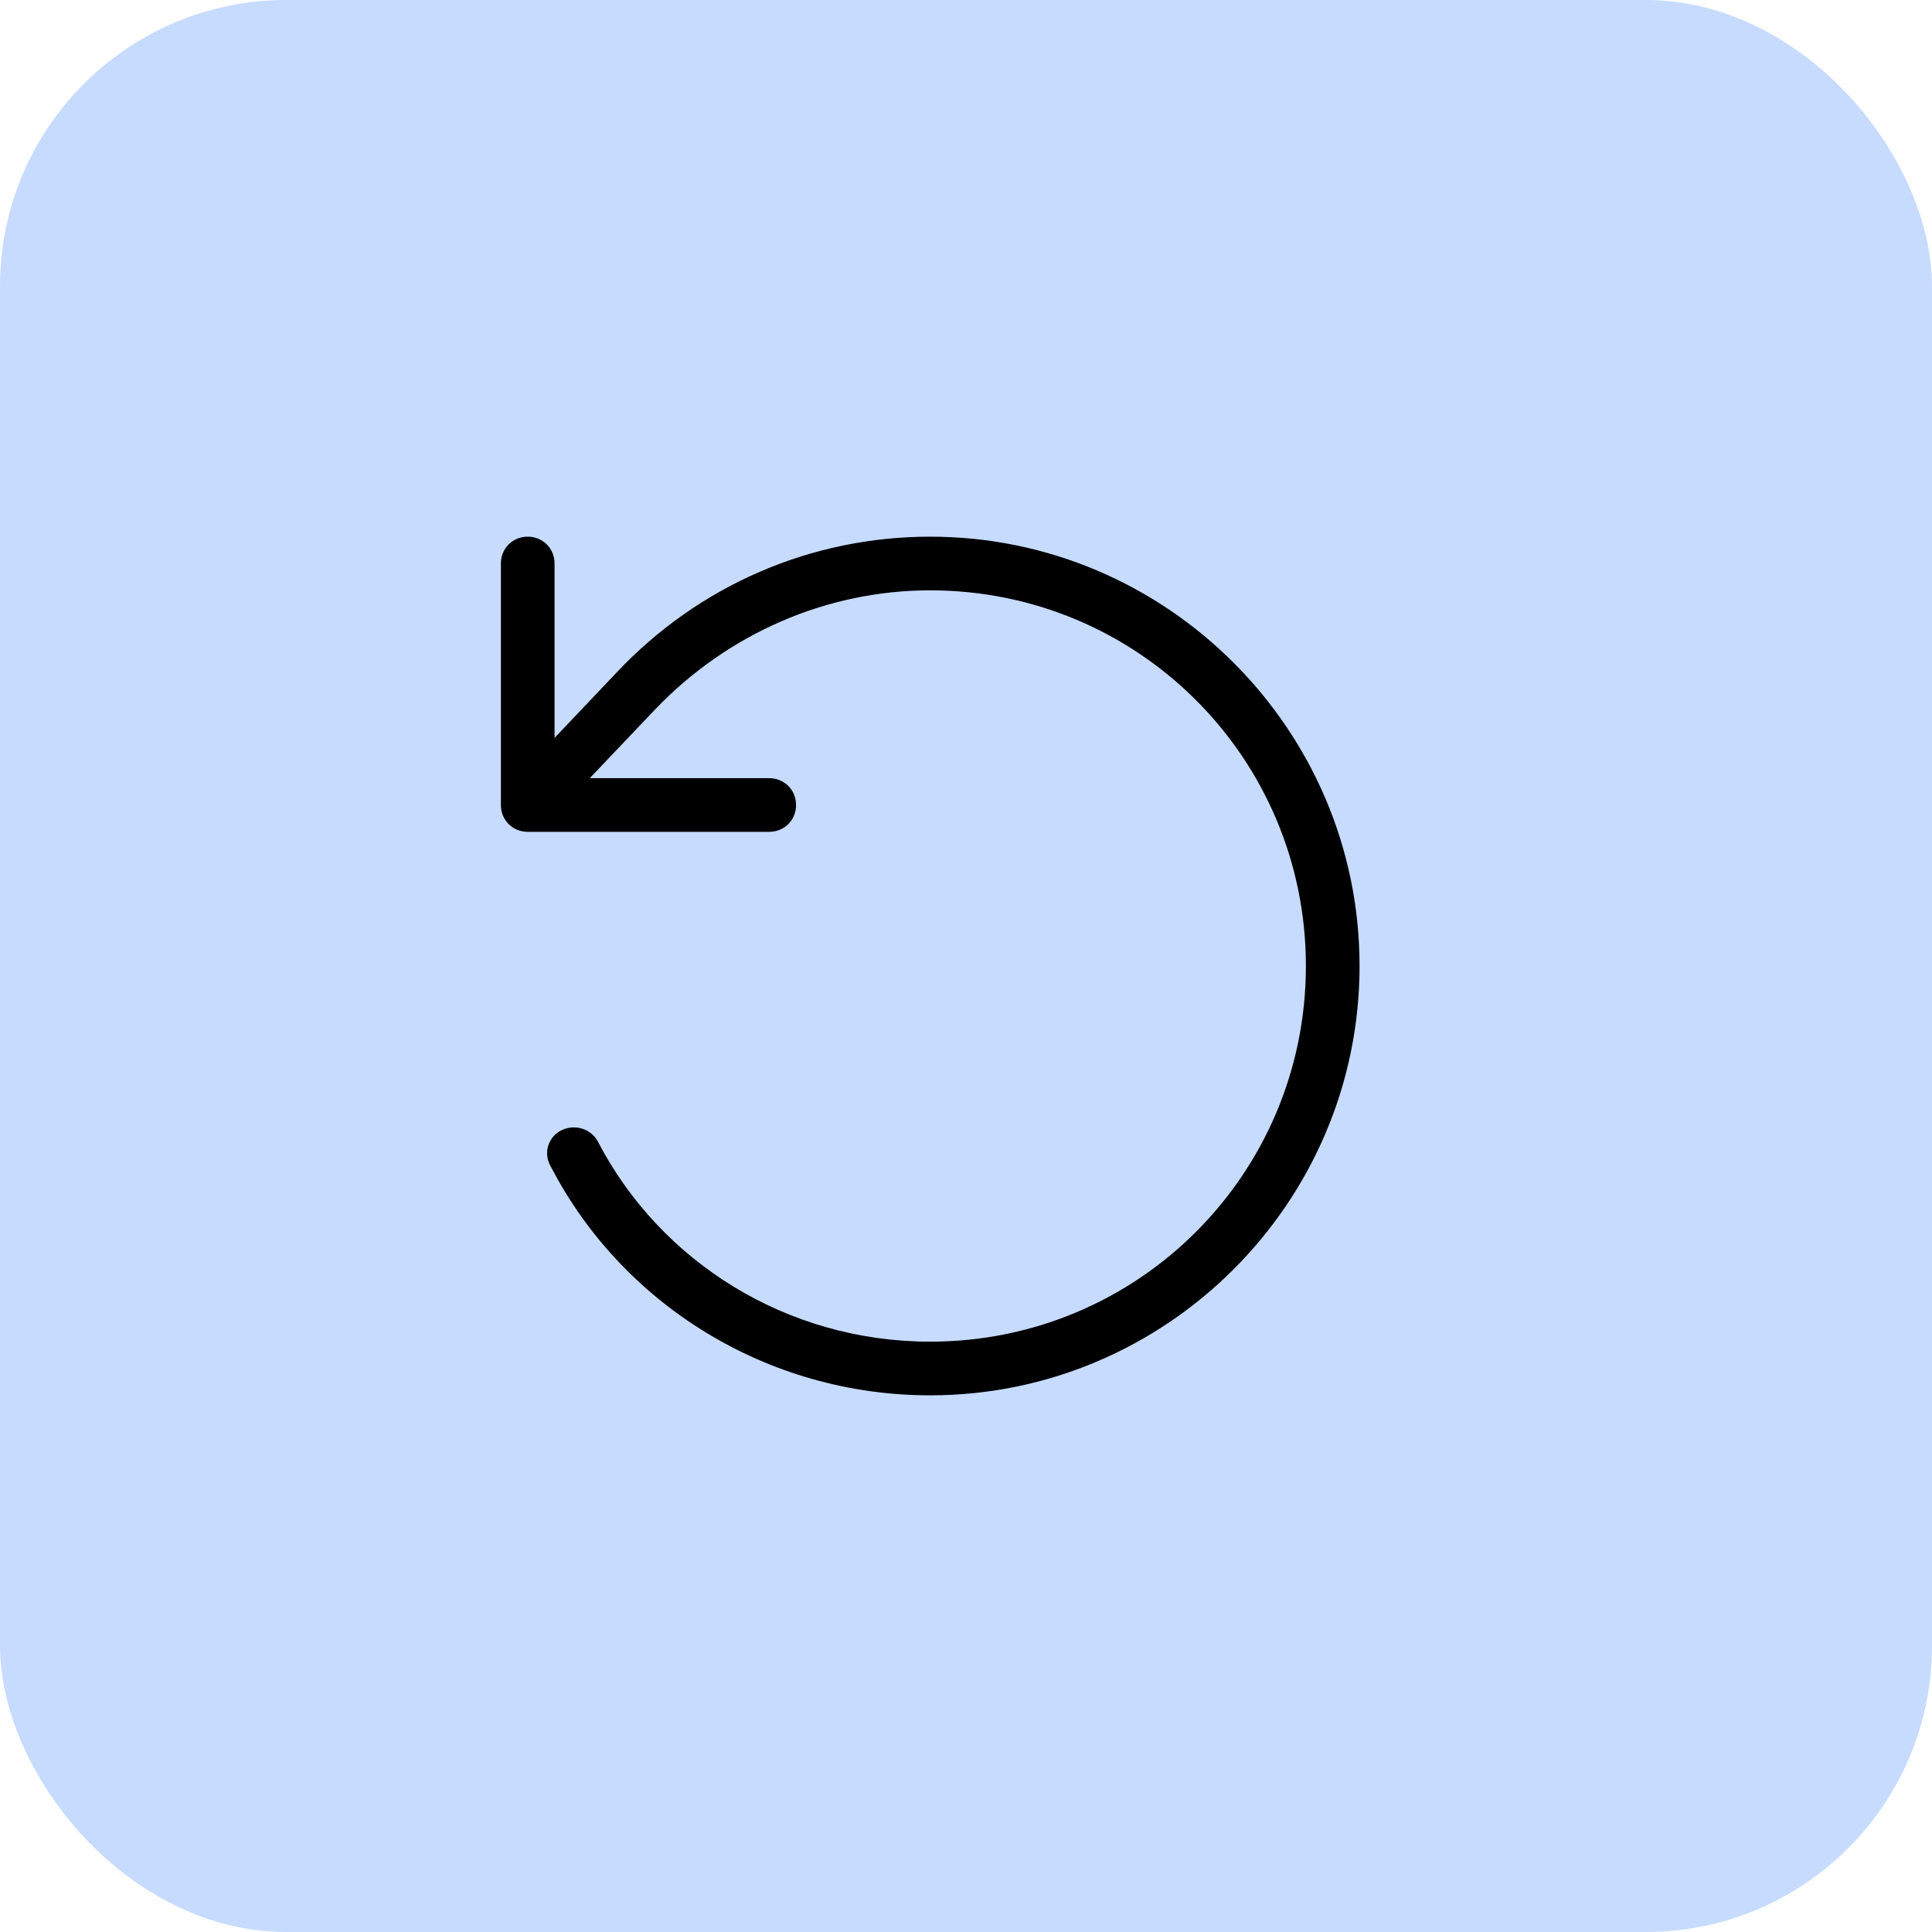
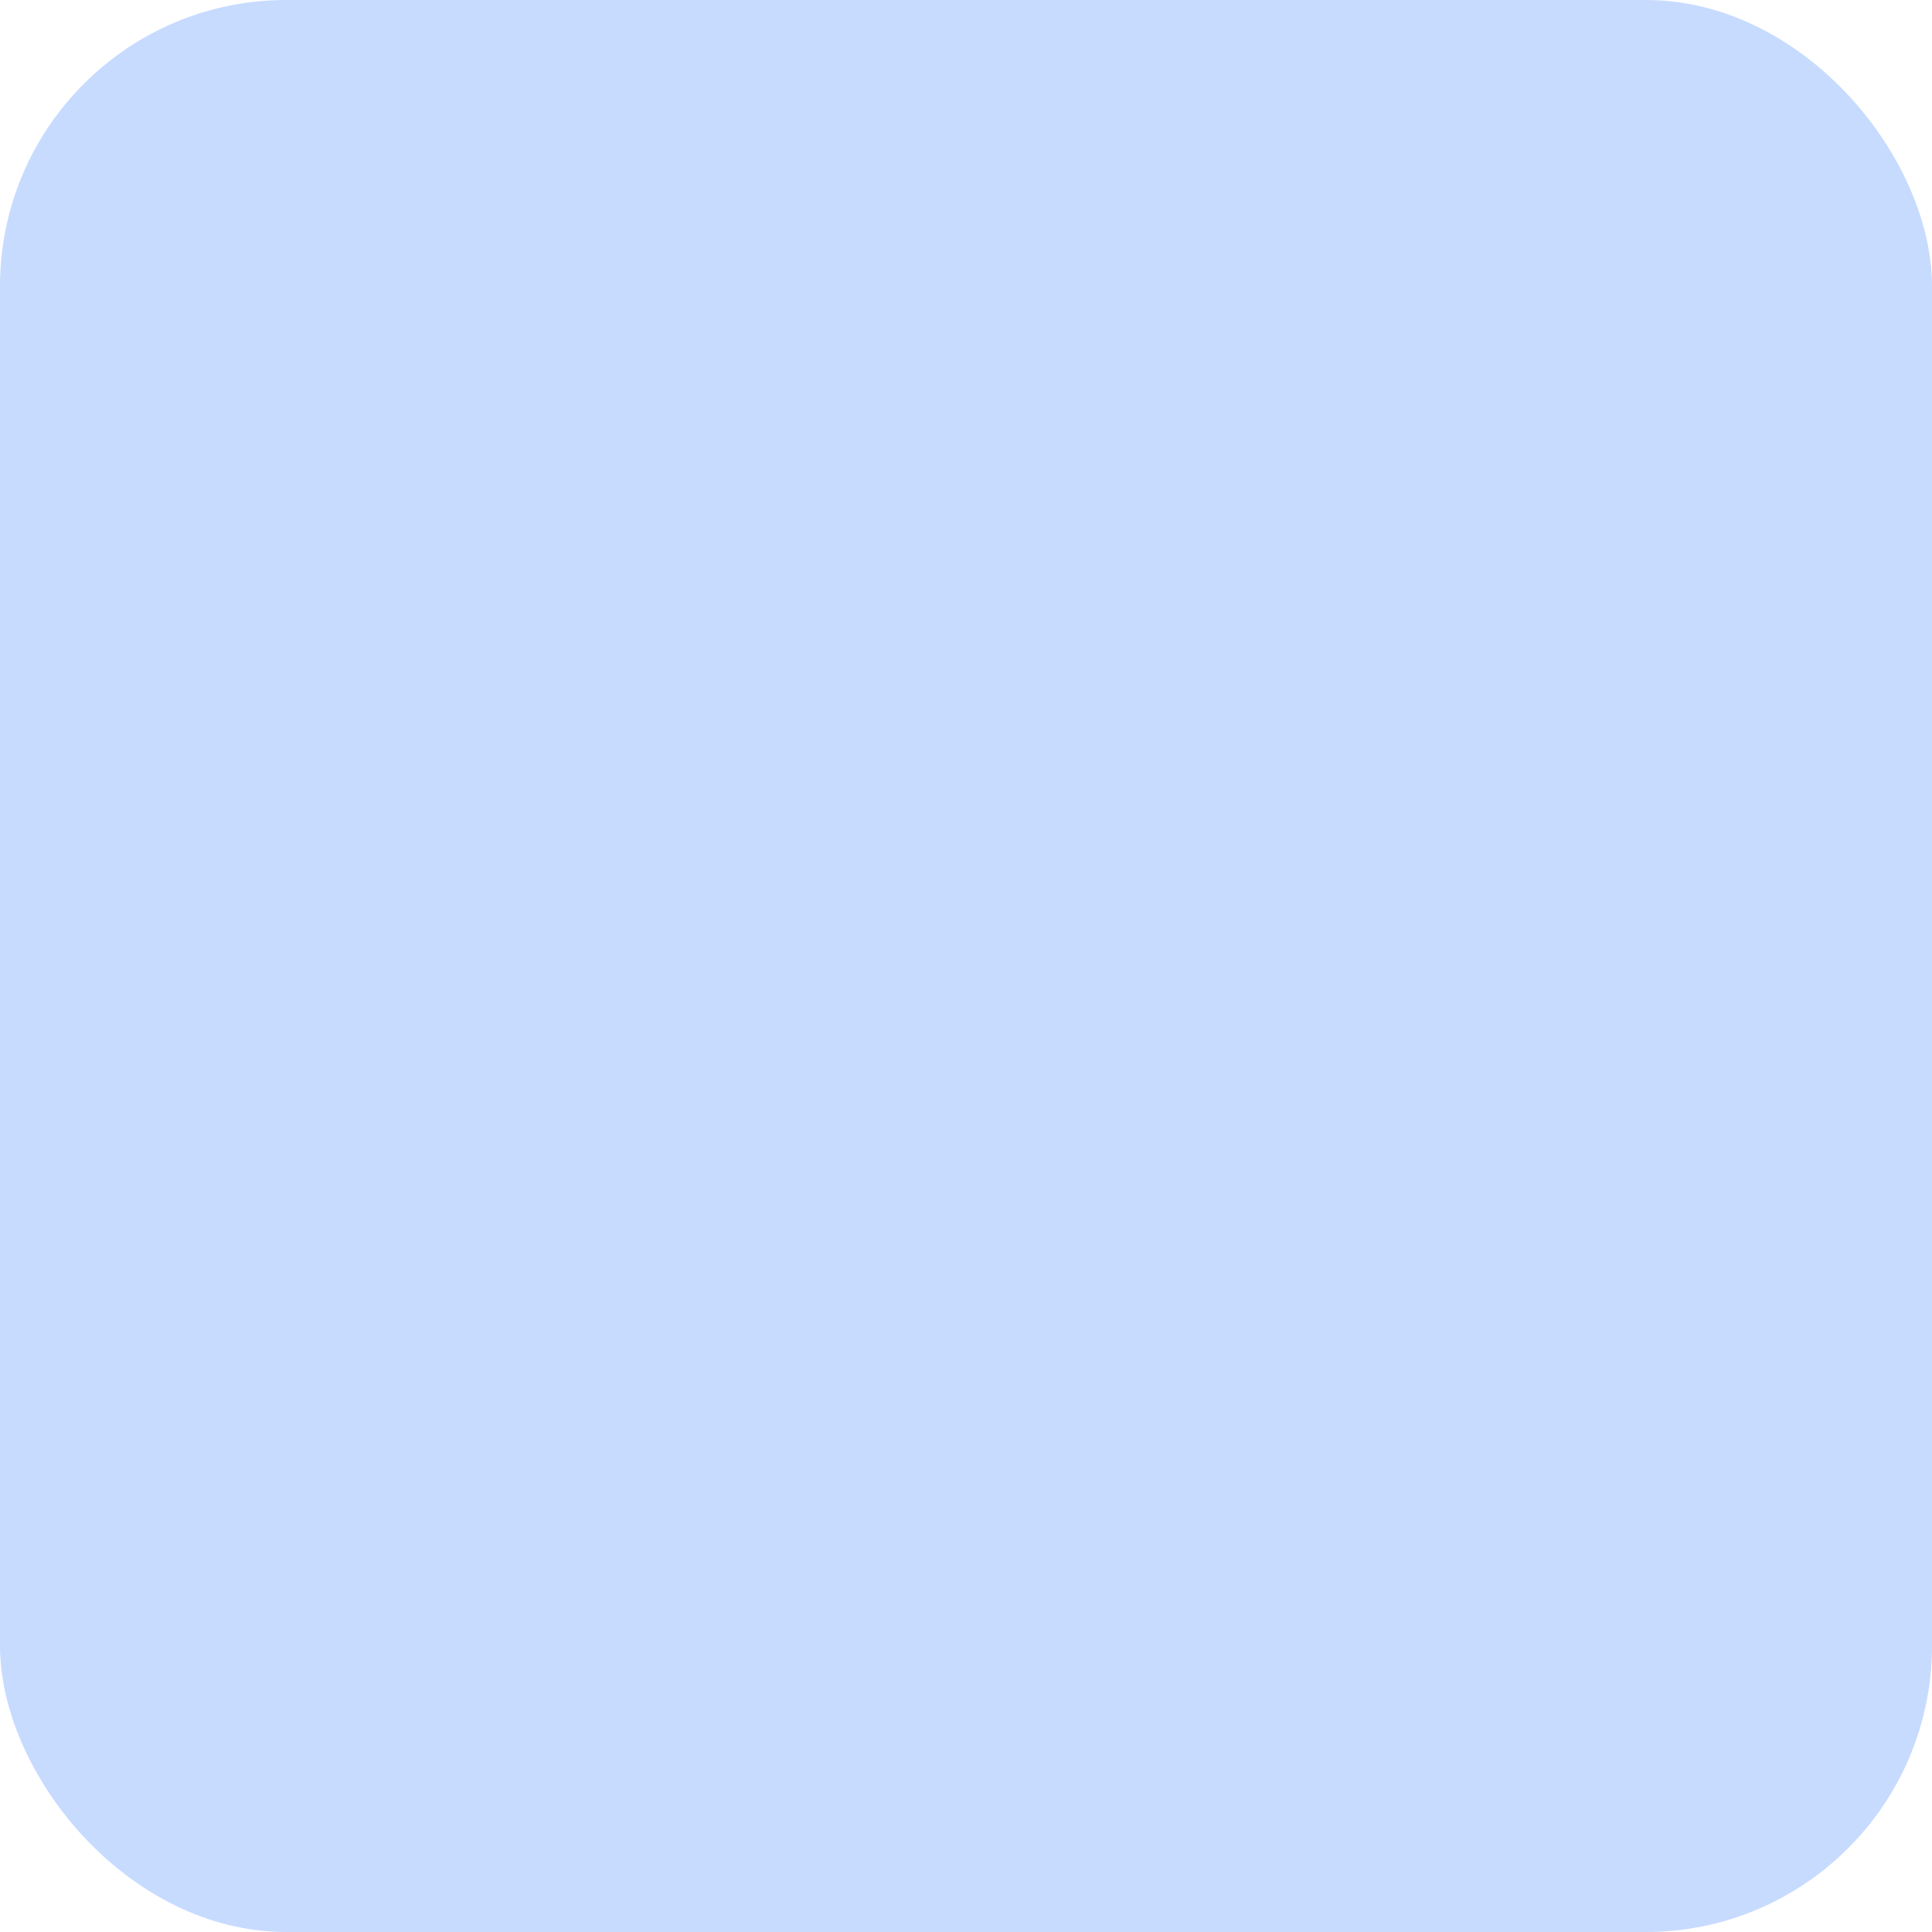
<svg xmlns="http://www.w3.org/2000/svg" width="54" height="54" viewBox="0 0 54 54" fill="none">
  <rect width="54" height="54" rx="8" fill="#C7DBFF" />
-   <path d="M14.75 15C15.172 15 15.5 15.328 15.5 15.75V20.625L17.234 18.797C19.531 16.359 22.672 15 26 15C32.609 15 38 20.391 38 27C38 33.609 32.609 39 26 39C21.406 39 17.375 36.422 15.406 32.625C15.172 32.25 15.312 31.781 15.688 31.594C16.062 31.406 16.531 31.547 16.719 31.922C18.453 35.25 21.969 37.5 26 37.5C31.812 37.5 36.5 32.812 36.5 27C36.5 21.188 31.812 16.5 26 16.5C23.094 16.5 20.328 17.719 18.312 19.828L16.484 21.75H21.5C21.922 21.75 22.25 22.078 22.25 22.5C22.25 22.922 21.922 23.25 21.5 23.25H14.75C14.328 23.25 14 22.922 14 22.5V15.75C14 15.328 14.328 15 14.75 15Z" fill="black" />
</svg>